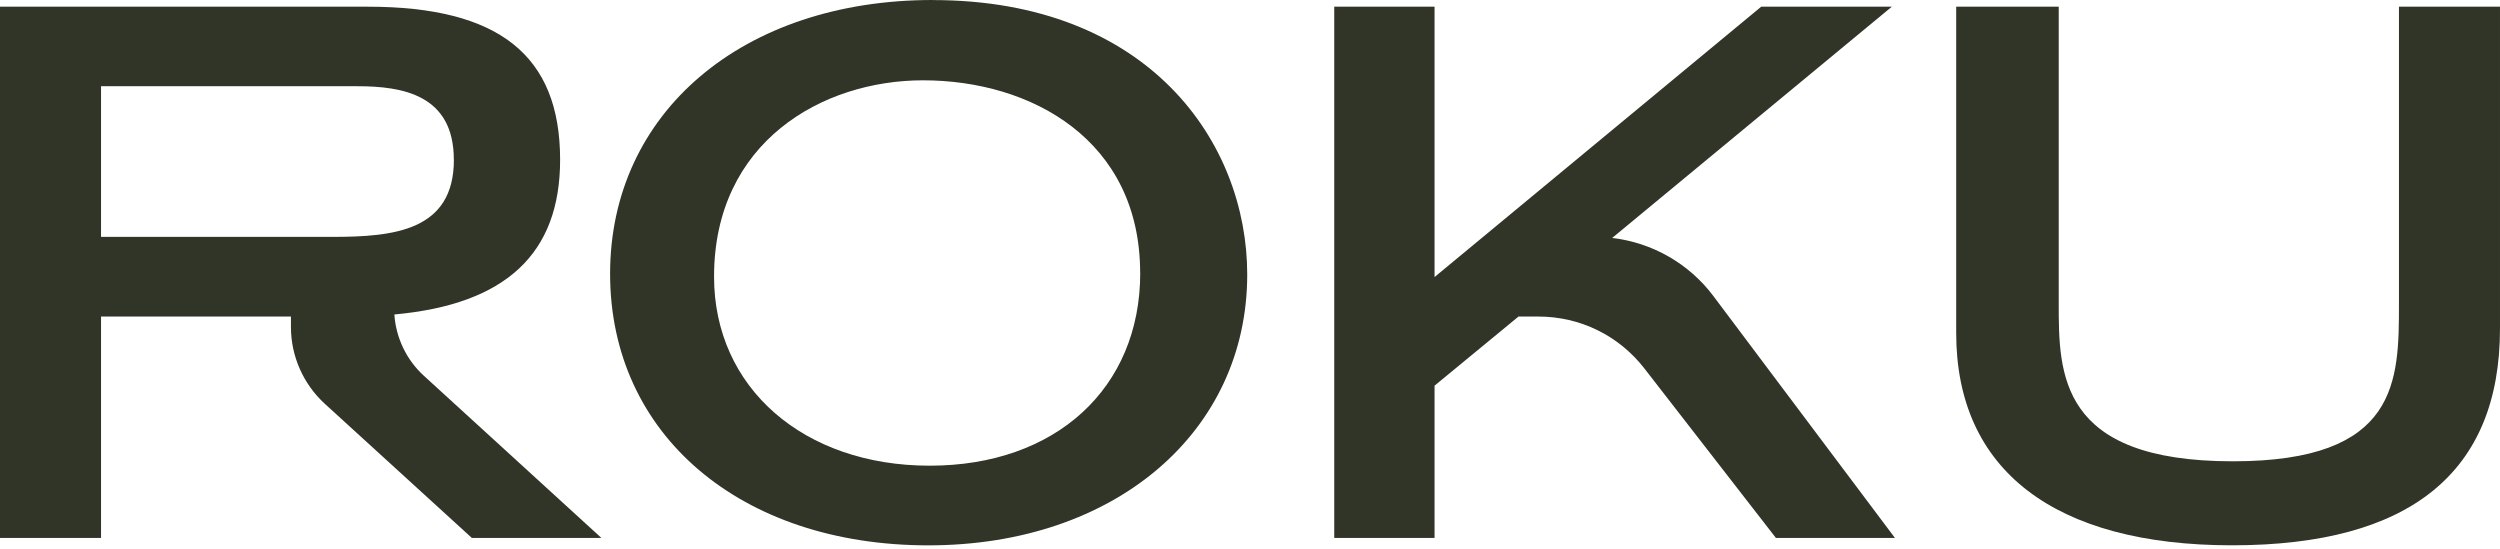
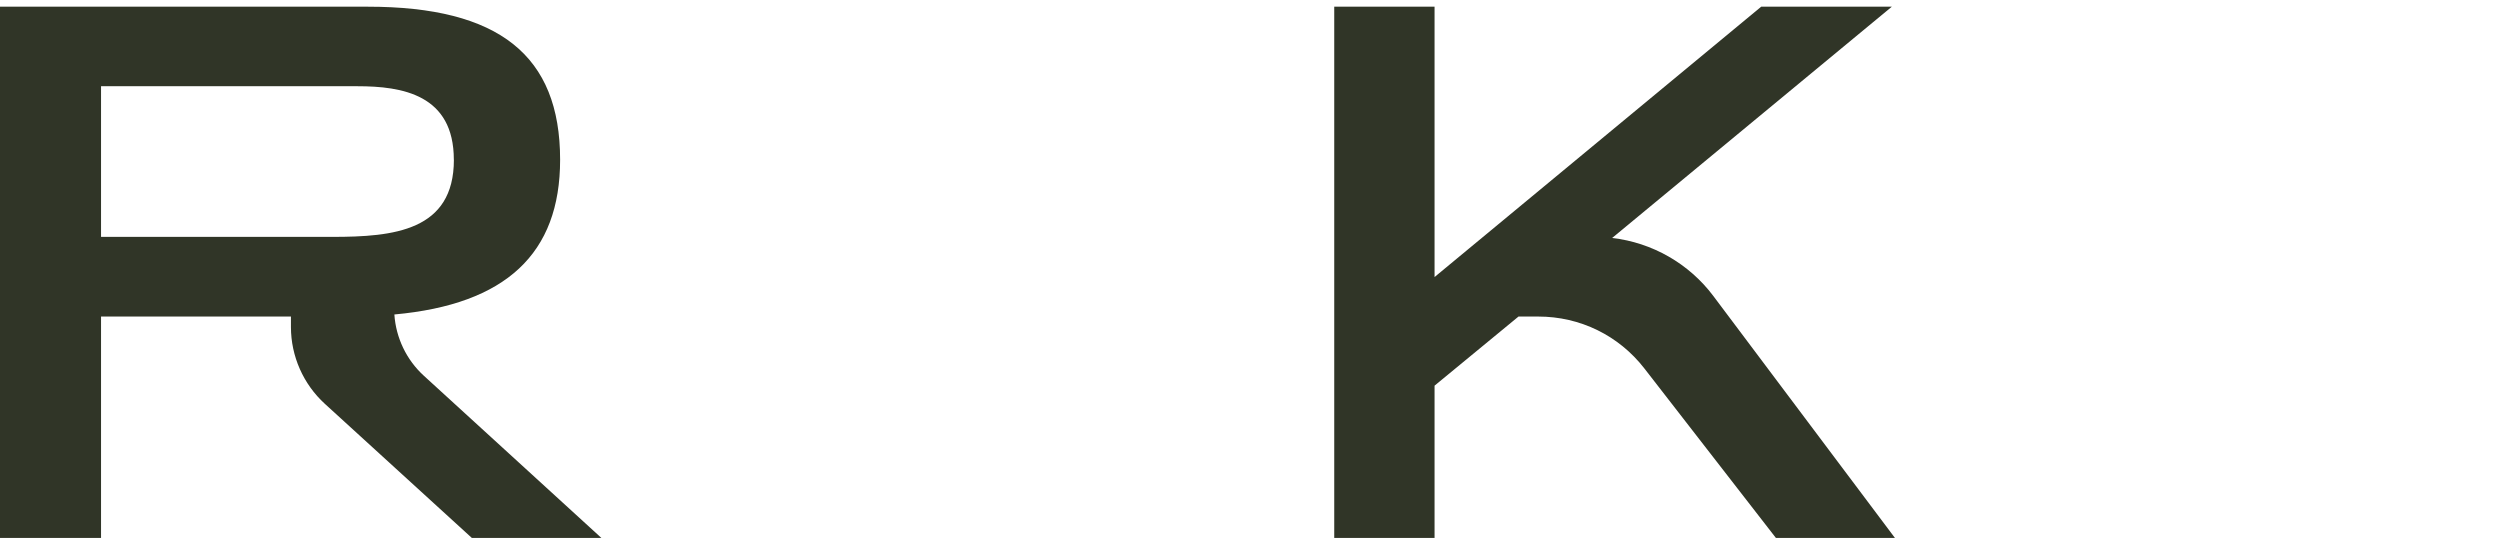
<svg xmlns="http://www.w3.org/2000/svg" width="255" height="56" viewBox="0 0 255 56" fill="none">
  <path d="M40.233 32.076C51.602 31.039 57.132 25.873 57.132 16.294C57.132 5.644 50.895 0.683 37.518 0.683H0V54.868H10.306V32.288H29.676V33.358C29.676 36.331 30.938 39.184 33.131 41.186L48.127 54.868H61.34L43.225 38.319C41.455 36.7 40.385 34.454 40.226 32.076H40.233ZM46.297 16.287C46.297 23.554 40.167 24.162 33.891 24.162H10.306V8.795H36.454C41.032 8.795 46.291 9.647 46.291 16.294L46.297 16.287Z" fill="#303527" />
-   <path d="M95.136 0C75.76 0 62.23 11.482 62.23 27.925C62.23 44.368 75.575 55.626 94.687 55.626C113.799 55.626 127.217 44.012 127.217 28.004C127.217 14.521 117.182 0.007 95.136 0.007V0ZM116.303 27.846C116.303 39.605 107.675 47.5 94.832 47.5C81.99 47.5 72.833 39.572 72.833 28.222C72.833 14.461 83.886 8.192 94.152 8.192C105.178 8.192 116.296 14.27 116.296 27.846H116.303Z" fill="#303527" />
  <path d="M164.446 24.267L192.966 0.683H179.641L146.325 28.258V0.683H136.092V54.868H146.325V39.337L154.887 32.288H156.908C161.17 32.288 165.114 34.217 167.73 37.586L181.141 54.868H193.283L174.746 30.173C172.268 26.877 168.509 24.743 164.453 24.274L164.446 24.267Z" fill="#303527" />
-   <path d="M244.693 0.683V30.946C244.693 38.867 244.693 47.053 227.755 47.053C209.99 47.053 209.99 38.121 209.99 30.946V0.683H199.532V33.965C199.532 47.931 209.528 55.621 227.682 55.621C245.836 55.621 254.999 48.182 254.999 33.51V0.683H244.693Z" fill="#303527" />
</svg>